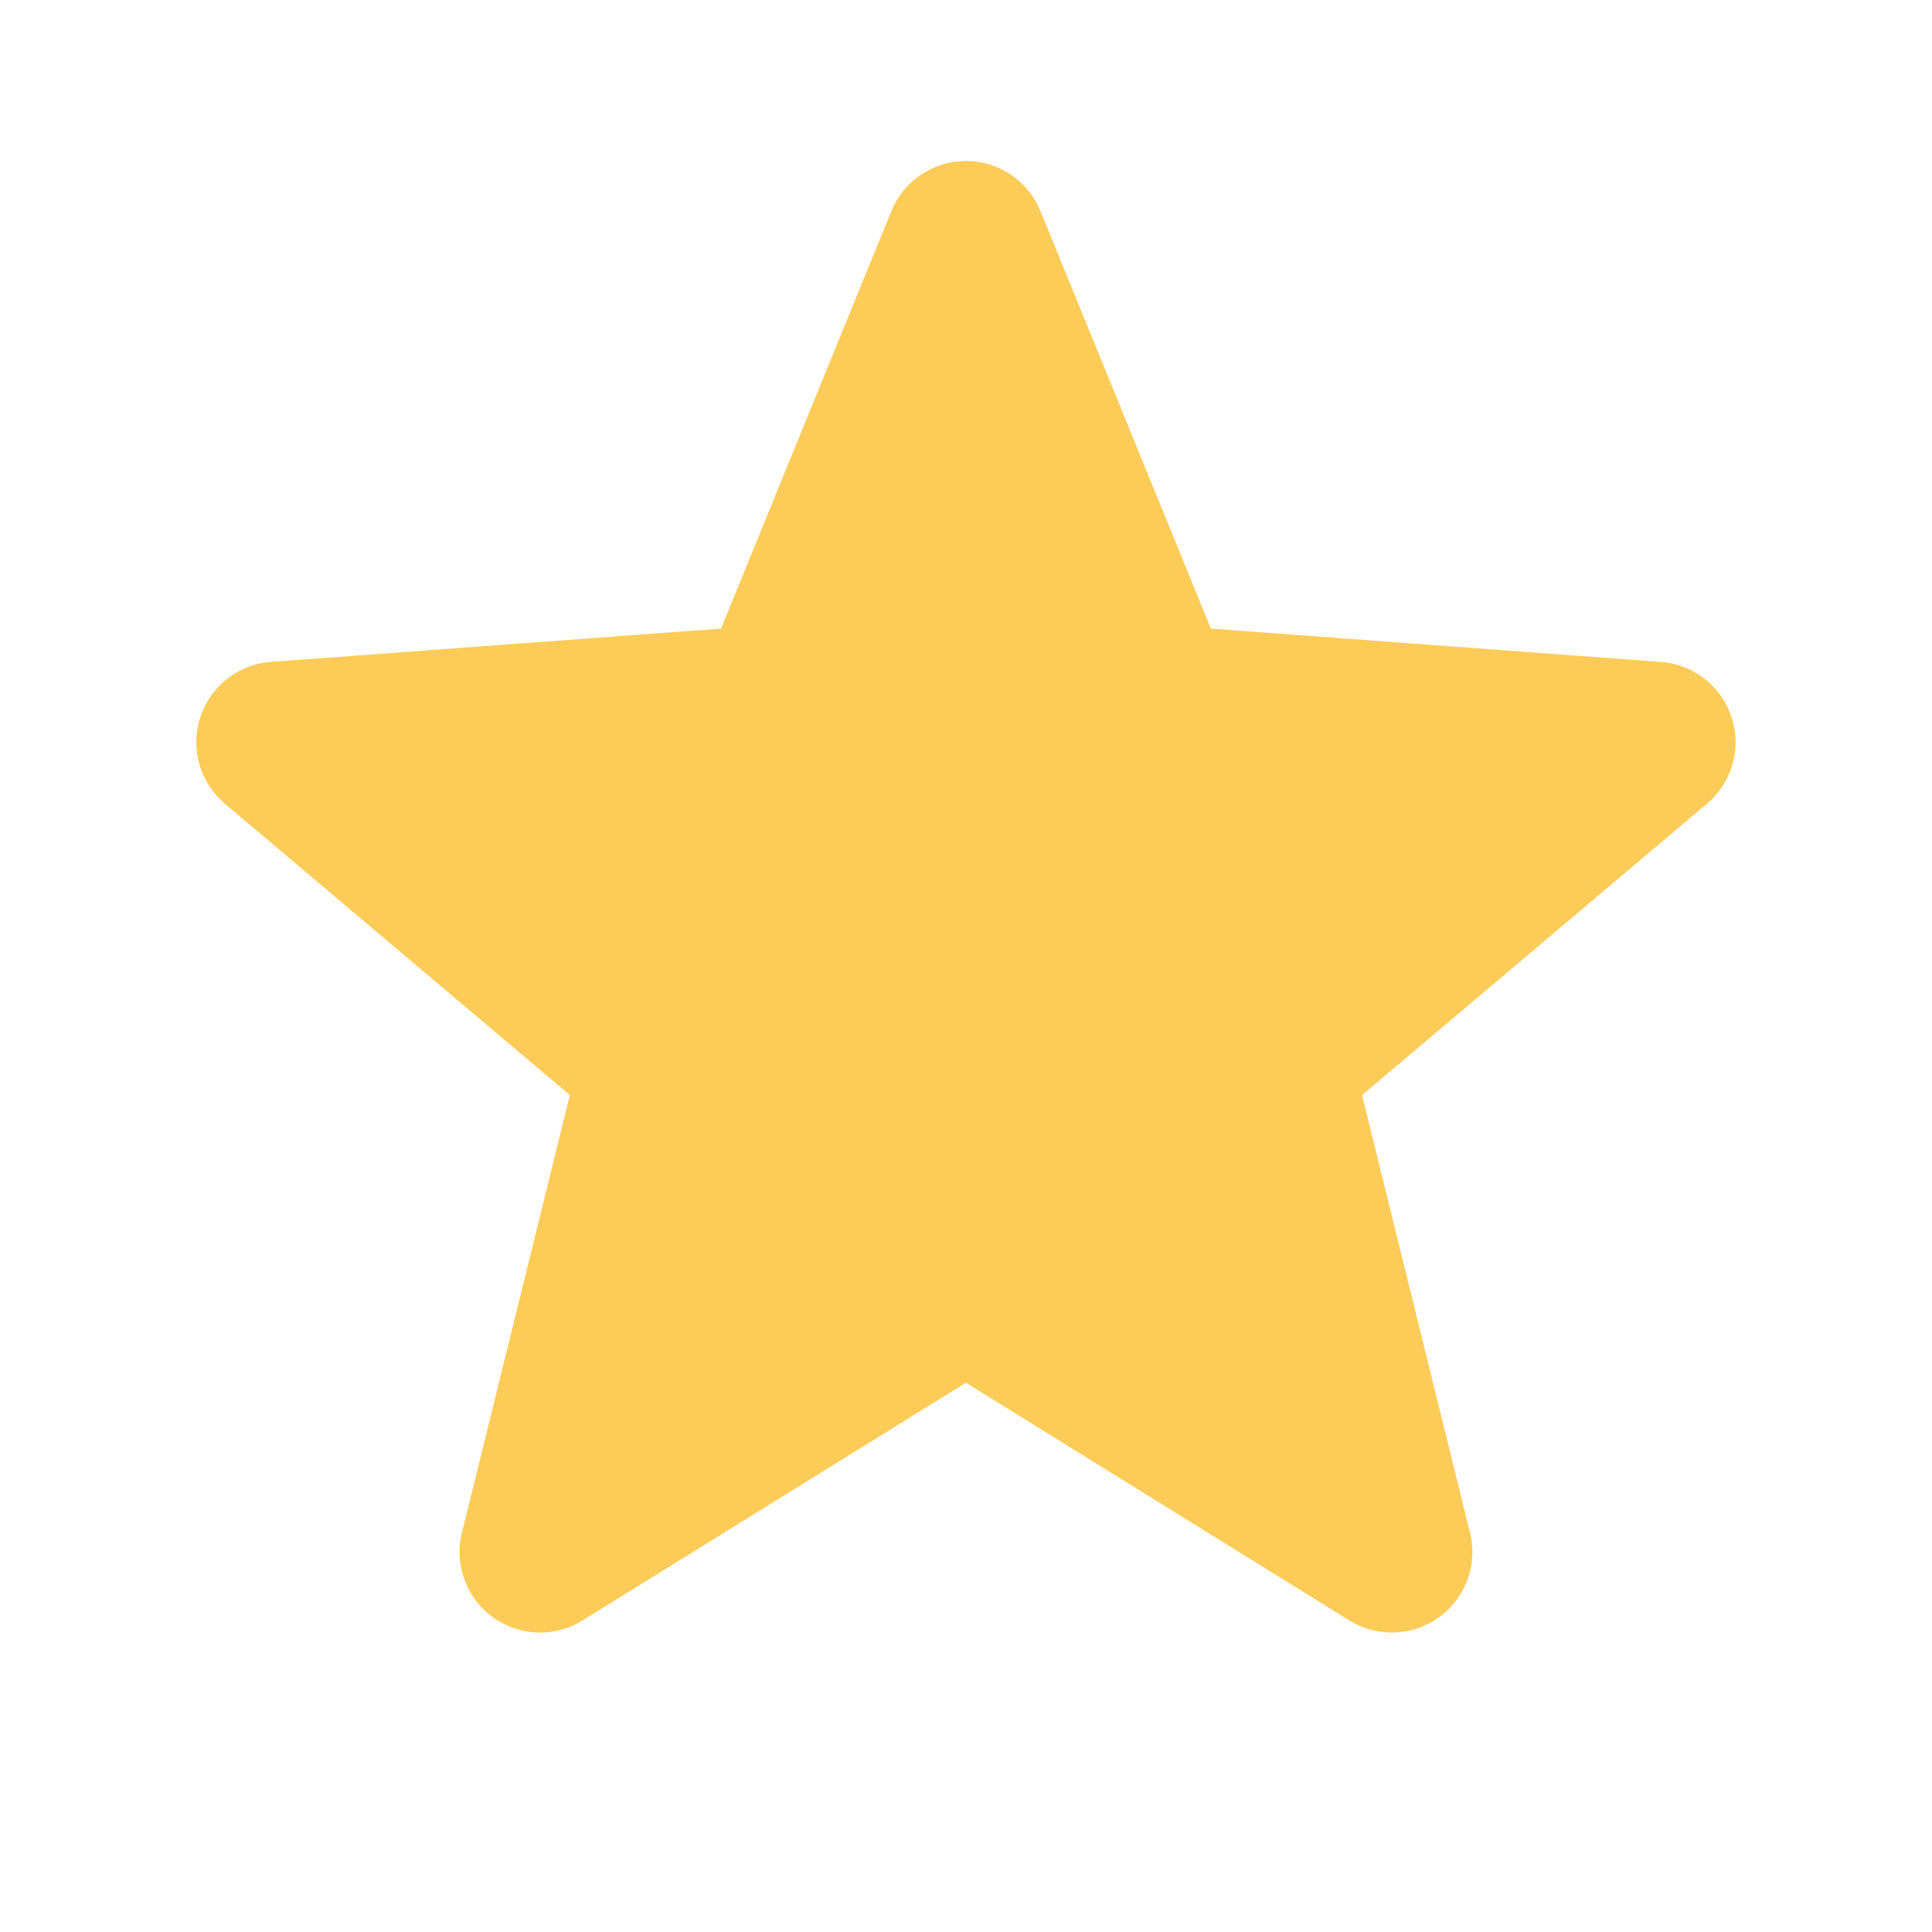
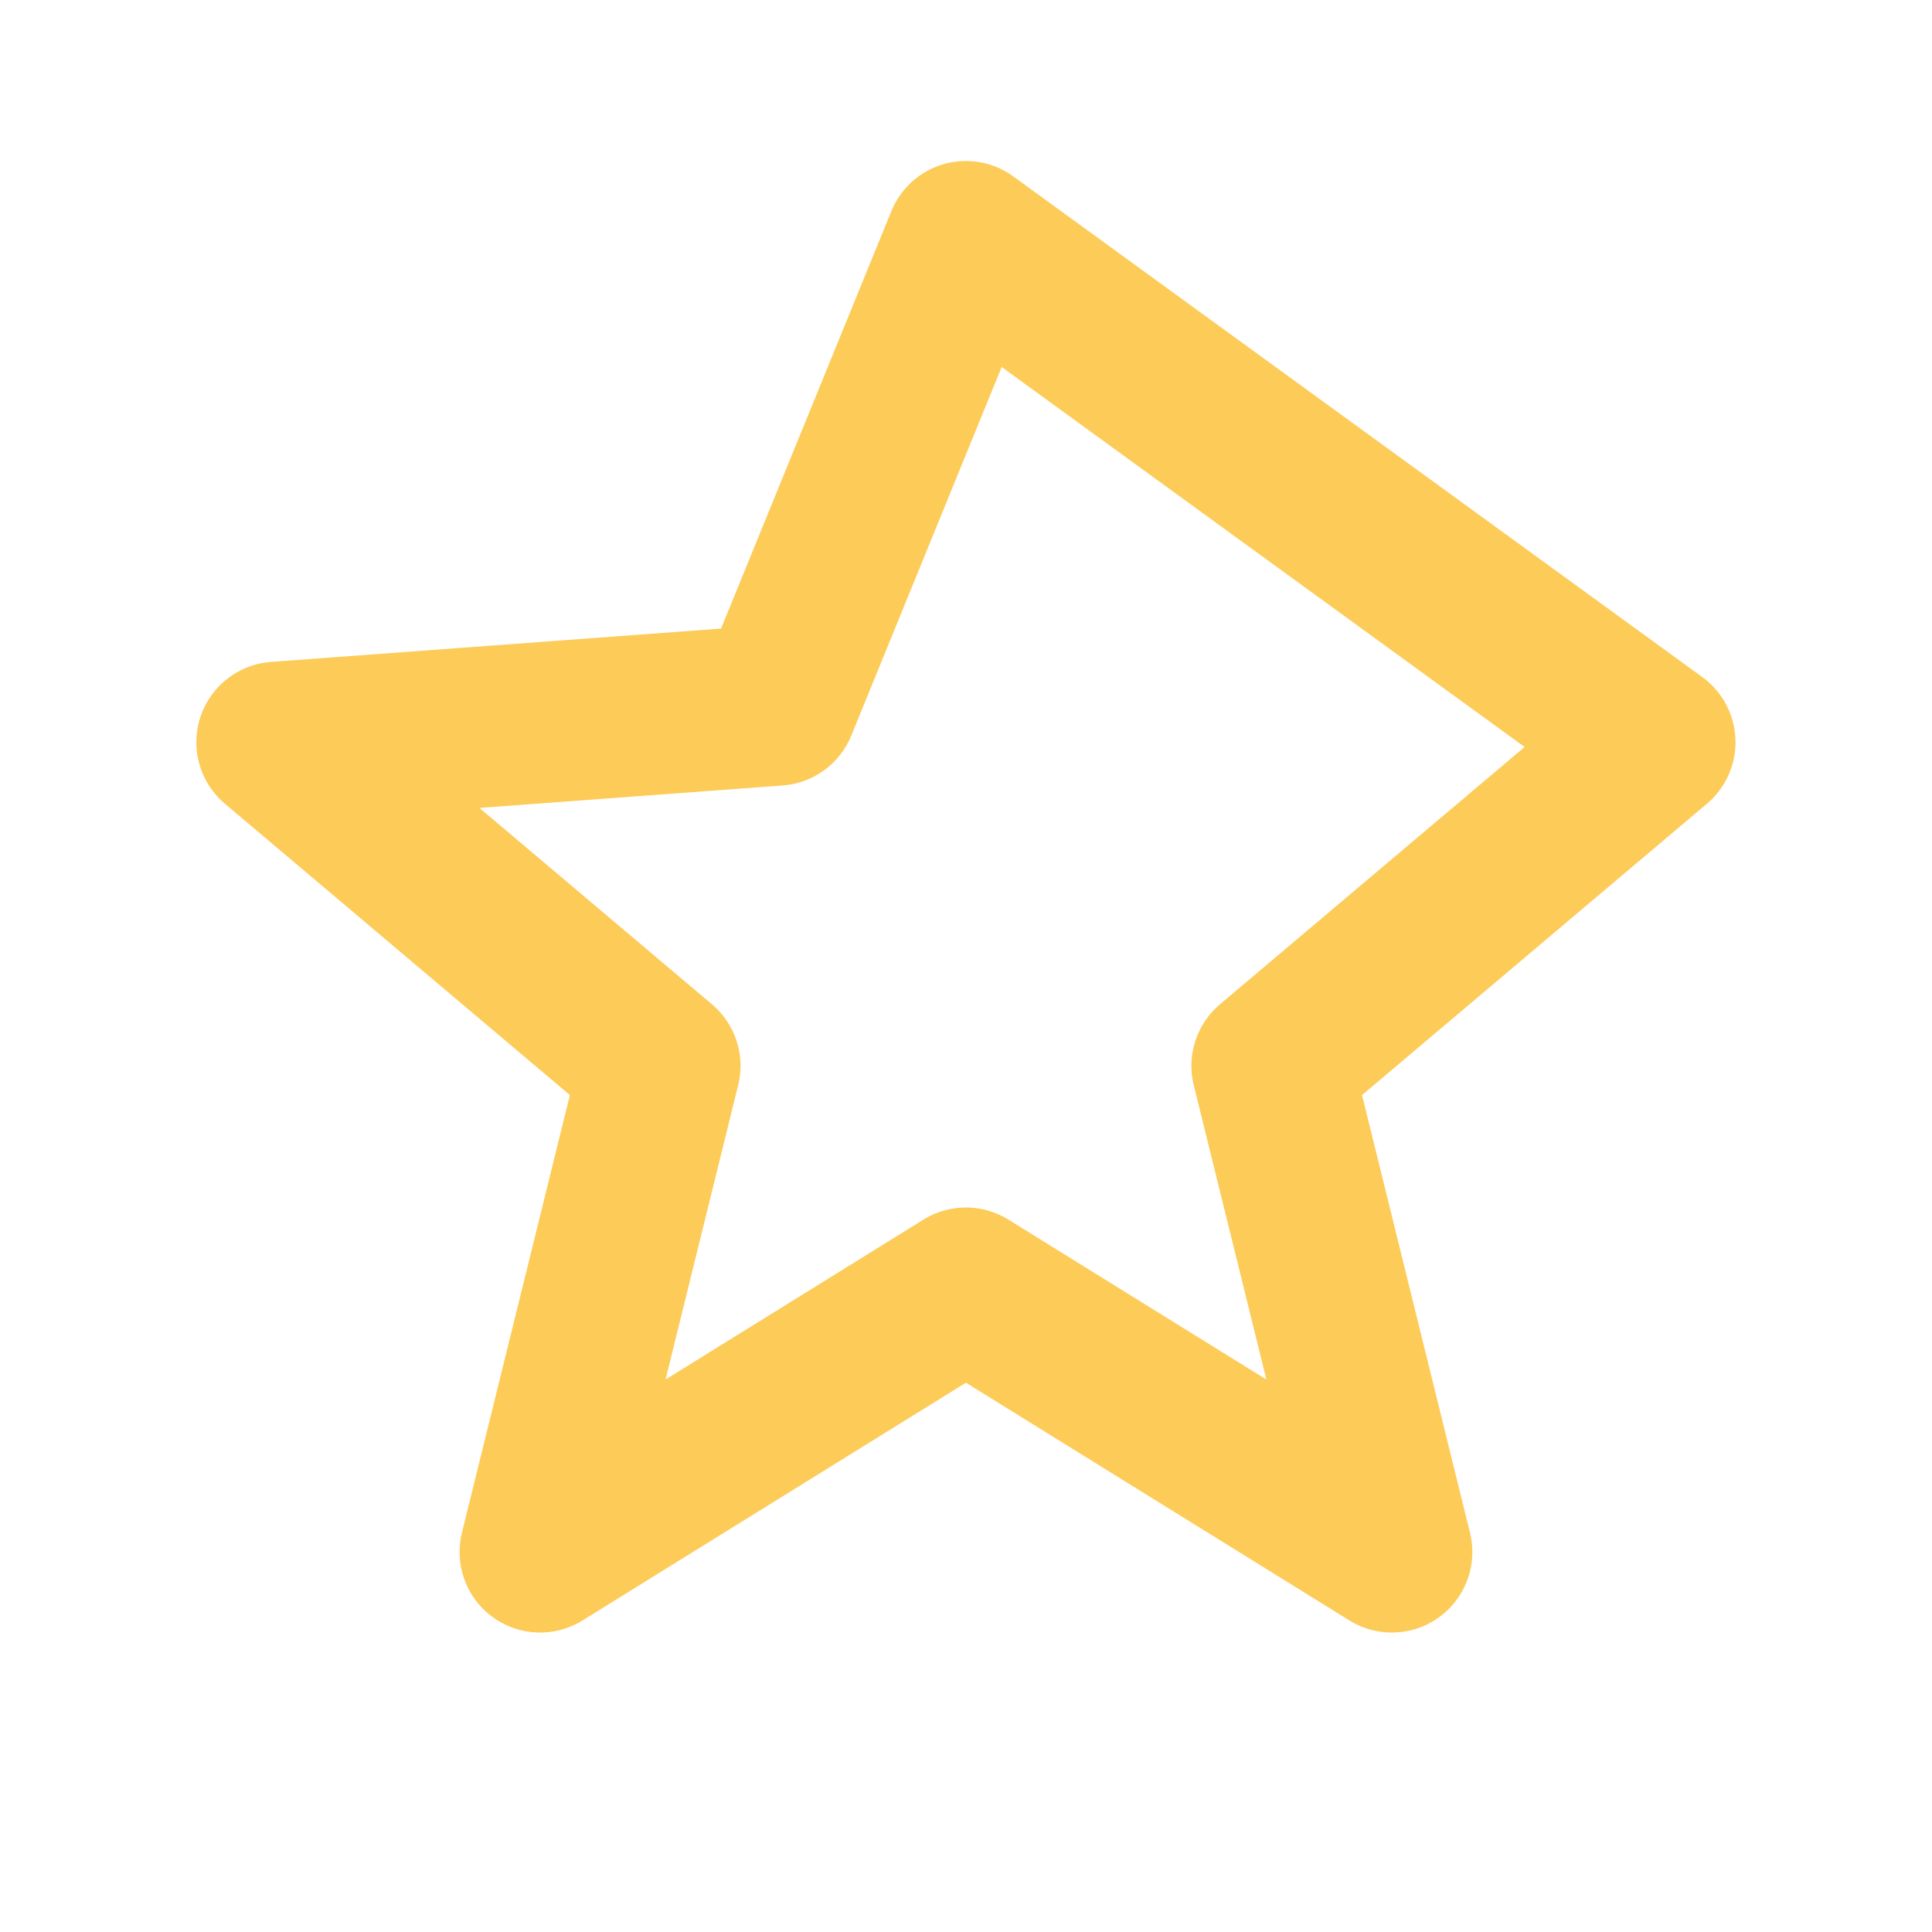
<svg xmlns="http://www.w3.org/2000/svg" width="24" height="24" viewBox="0 0 24 24" fill="none">
-   <path d="M11.999 3L14.35 8.76L20.559 9.22L15.8 13.24L17.29 19.28L11.999 16L6.709 19.28L8.199 13.24L3.439 9.22L9.649 8.76L11.999 3Z" fill="#FDCB58" />
-   <path d="M11.999 3L9.649 8.76L3.439 9.22L8.199 13.24L6.709 19.28L11.999 16M11.999 3L14.35 8.76L20.559 9.22L15.8 13.24L17.29 19.28L11.999 16" stroke="#FDCB58" stroke-width="2" stroke-linecap="round" stroke-linejoin="round" />
+   <path d="M11.999 3L9.649 8.76L3.439 9.22L8.199 13.24L6.709 19.28L11.999 16M11.999 3L20.559 9.22L15.8 13.24L17.29 19.28L11.999 16" stroke="#FDCB58" stroke-width="2" stroke-linecap="round" stroke-linejoin="round" />
</svg>